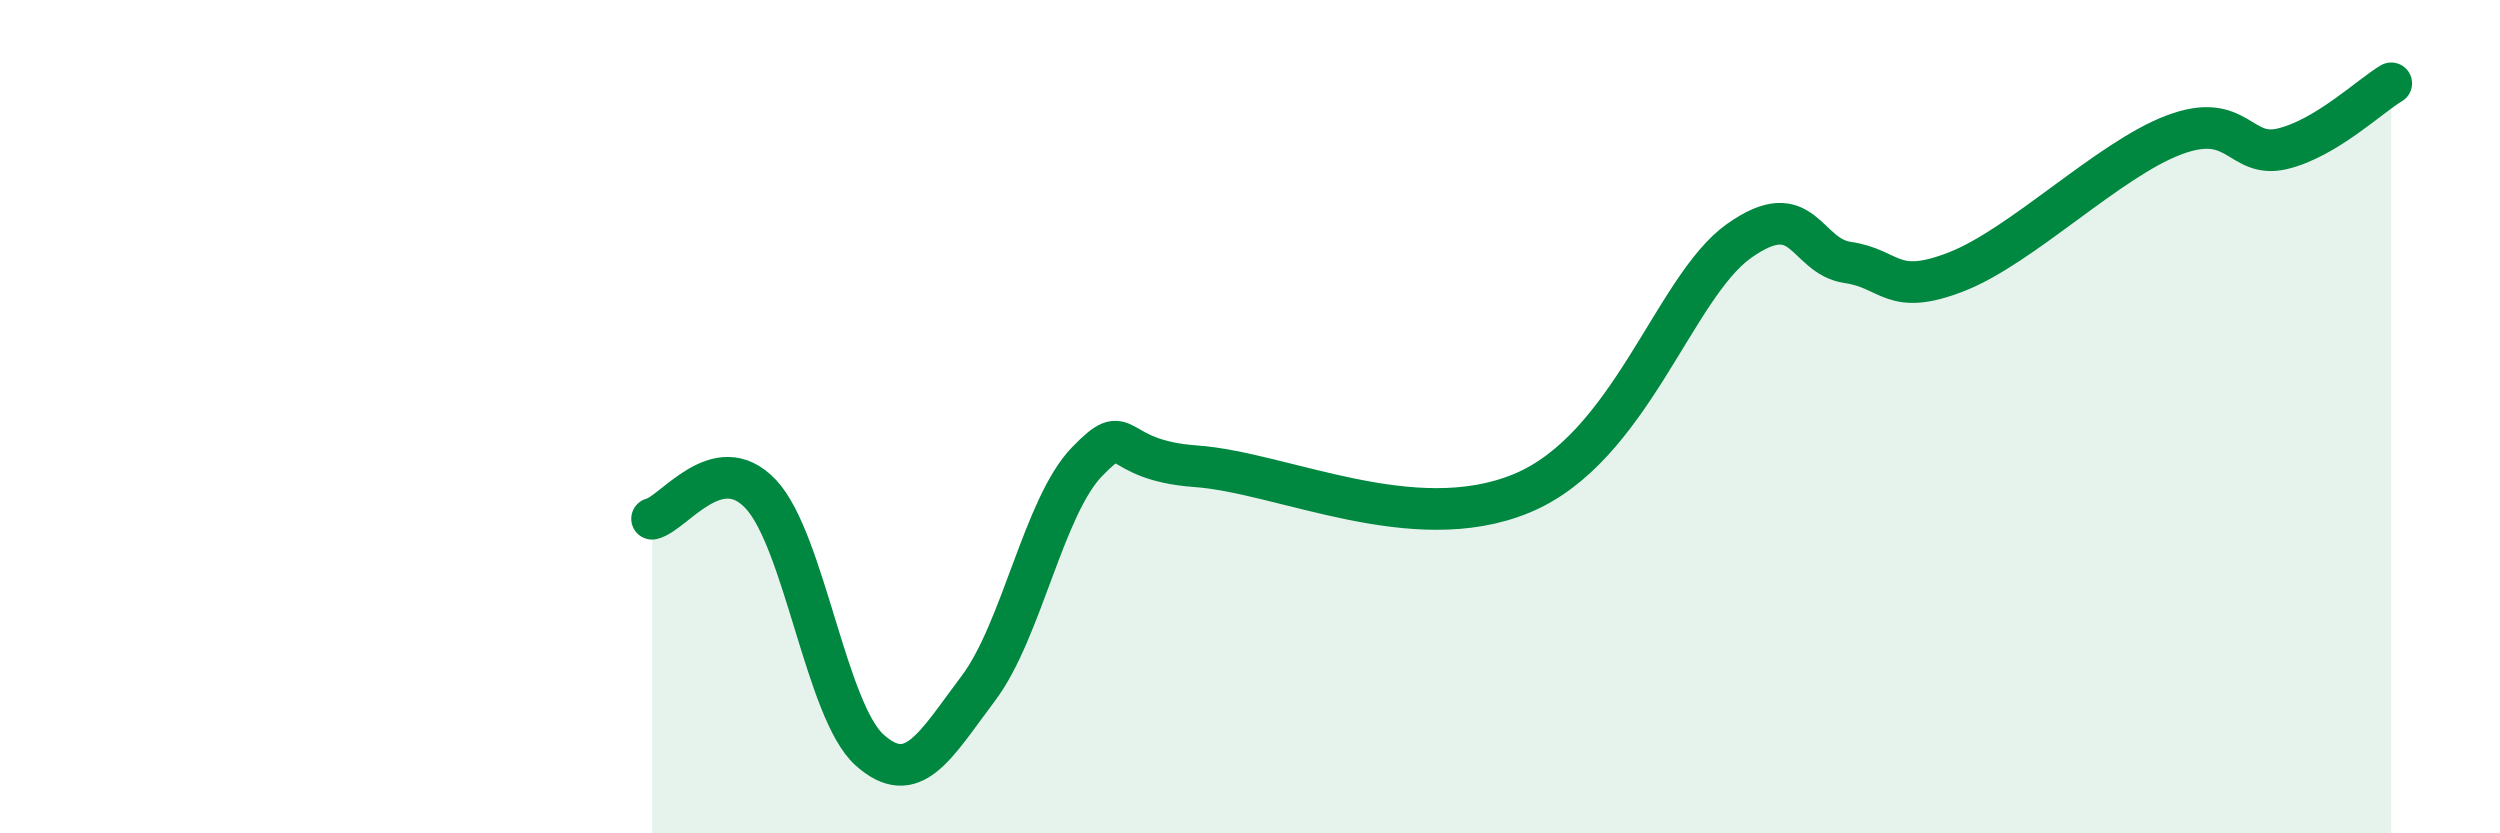
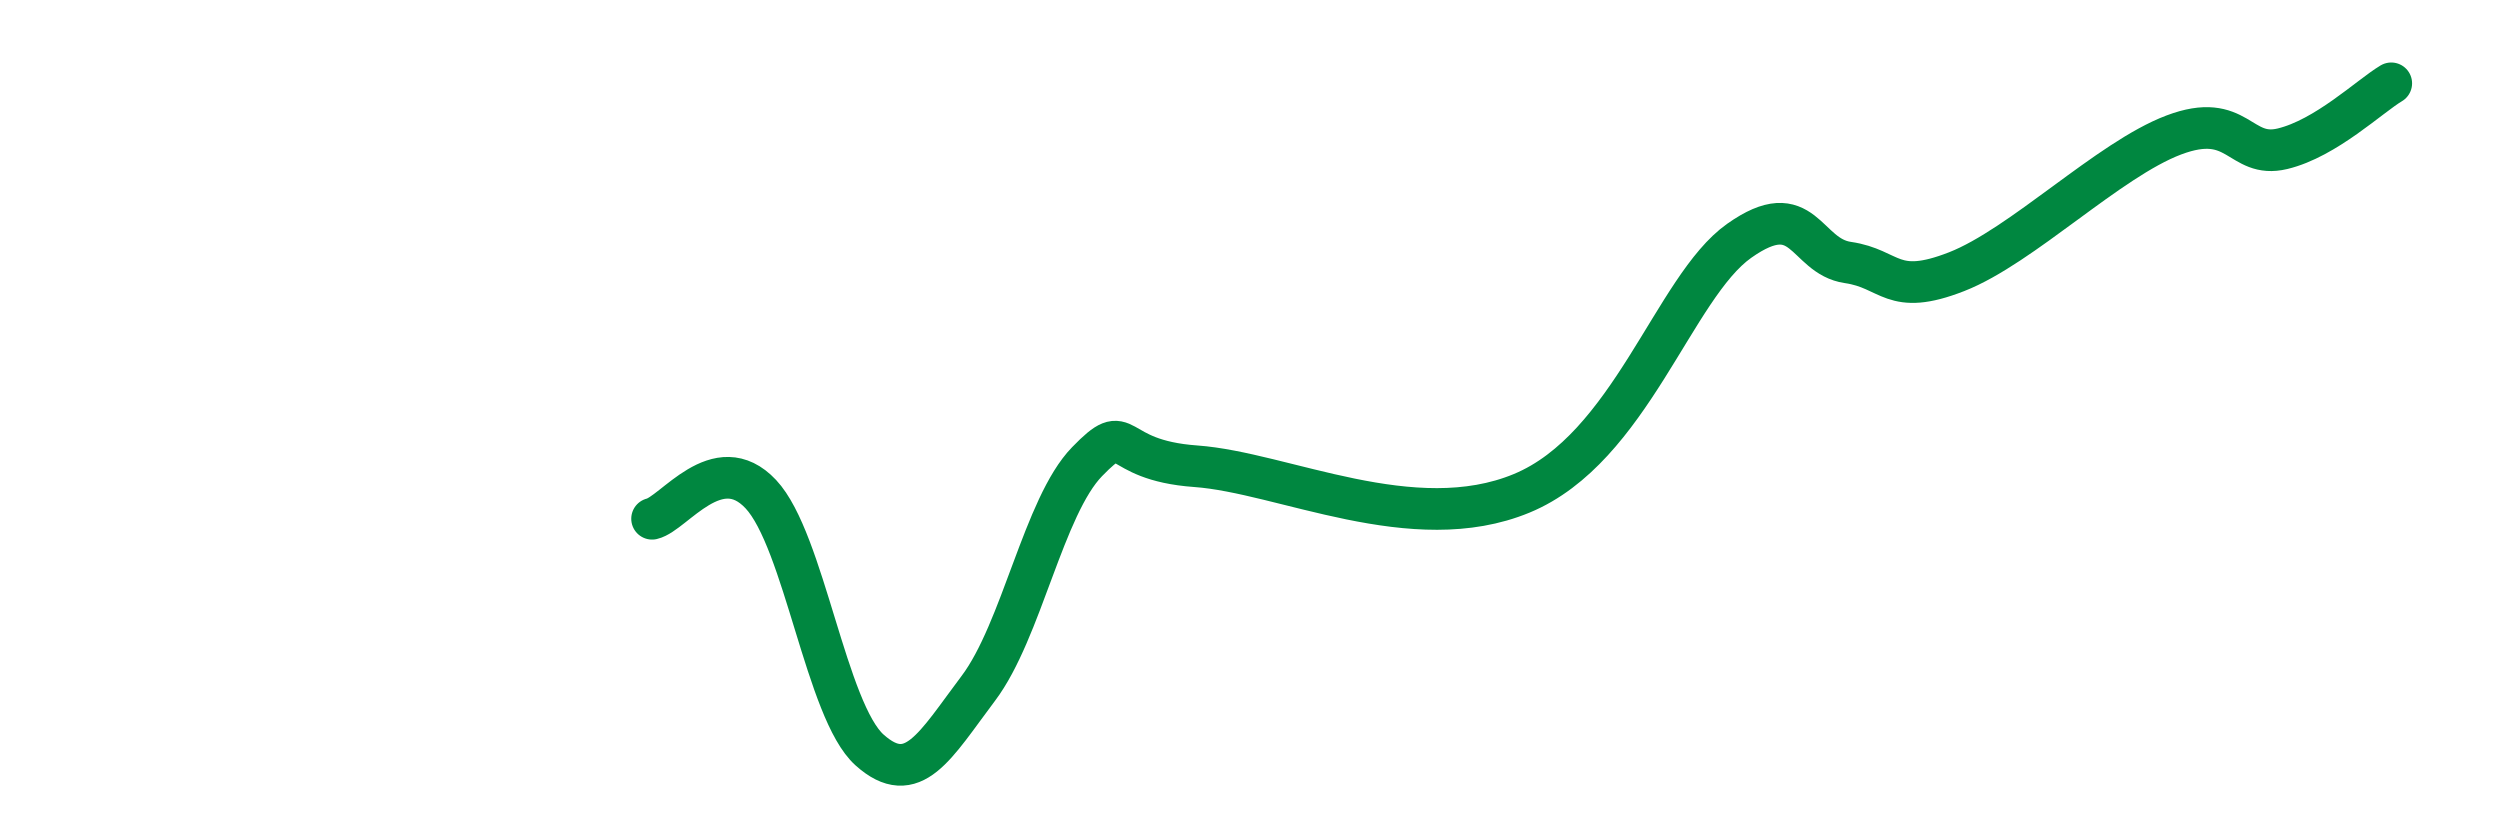
<svg xmlns="http://www.w3.org/2000/svg" width="60" height="20" viewBox="0 0 60 20">
-   <path d="M 15.65,12.45 C 16.17,12.33 17.22,10.75 18.26,11.86 C 19.3,12.97 19.83,17.07 20.87,18 C 21.91,18.93 22.44,17.9 23.48,16.52 C 24.52,15.14 25.05,12.15 26.09,11.08 C 27.13,10.01 26.61,11.04 28.7,11.19 C 30.79,11.34 33.91,12.92 36.52,11.84 C 39.13,10.76 40.17,6.89 41.74,5.78 C 43.31,4.67 43.31,6.15 44.35,6.3 C 45.39,6.45 45.4,7.13 46.96,6.52 C 48.52,5.91 50.61,3.83 52.17,3.24 C 53.73,2.65 53.74,3.82 54.78,3.57 C 55.82,3.32 56.87,2.31 57.39,2L57.39 20L15.65 20Z" fill="#008740" opacity="0.1" stroke-linecap="round" stroke-linejoin="round" />
  <path d="M 15.65,12.45 C 16.17,12.33 17.22,10.75 18.26,11.86 C 19.3,12.97 19.83,17.07 20.87,18 C 21.91,18.93 22.44,17.9 23.48,16.52 C 24.52,15.14 25.05,12.15 26.09,11.08 C 27.13,10.01 26.61,11.04 28.7,11.19 C 30.79,11.34 33.91,12.92 36.52,11.84 C 39.13,10.76 40.17,6.89 41.74,5.78 C 43.31,4.67 43.31,6.15 44.35,6.3 C 45.39,6.45 45.4,7.13 46.96,6.52 C 48.52,5.91 50.61,3.83 52.17,3.24 C 53.73,2.65 53.74,3.82 54.78,3.57 C 55.82,3.32 56.87,2.31 57.39,2" stroke="#008740" stroke-width="1" fill="none" stroke-linecap="round" stroke-linejoin="round" />
</svg>